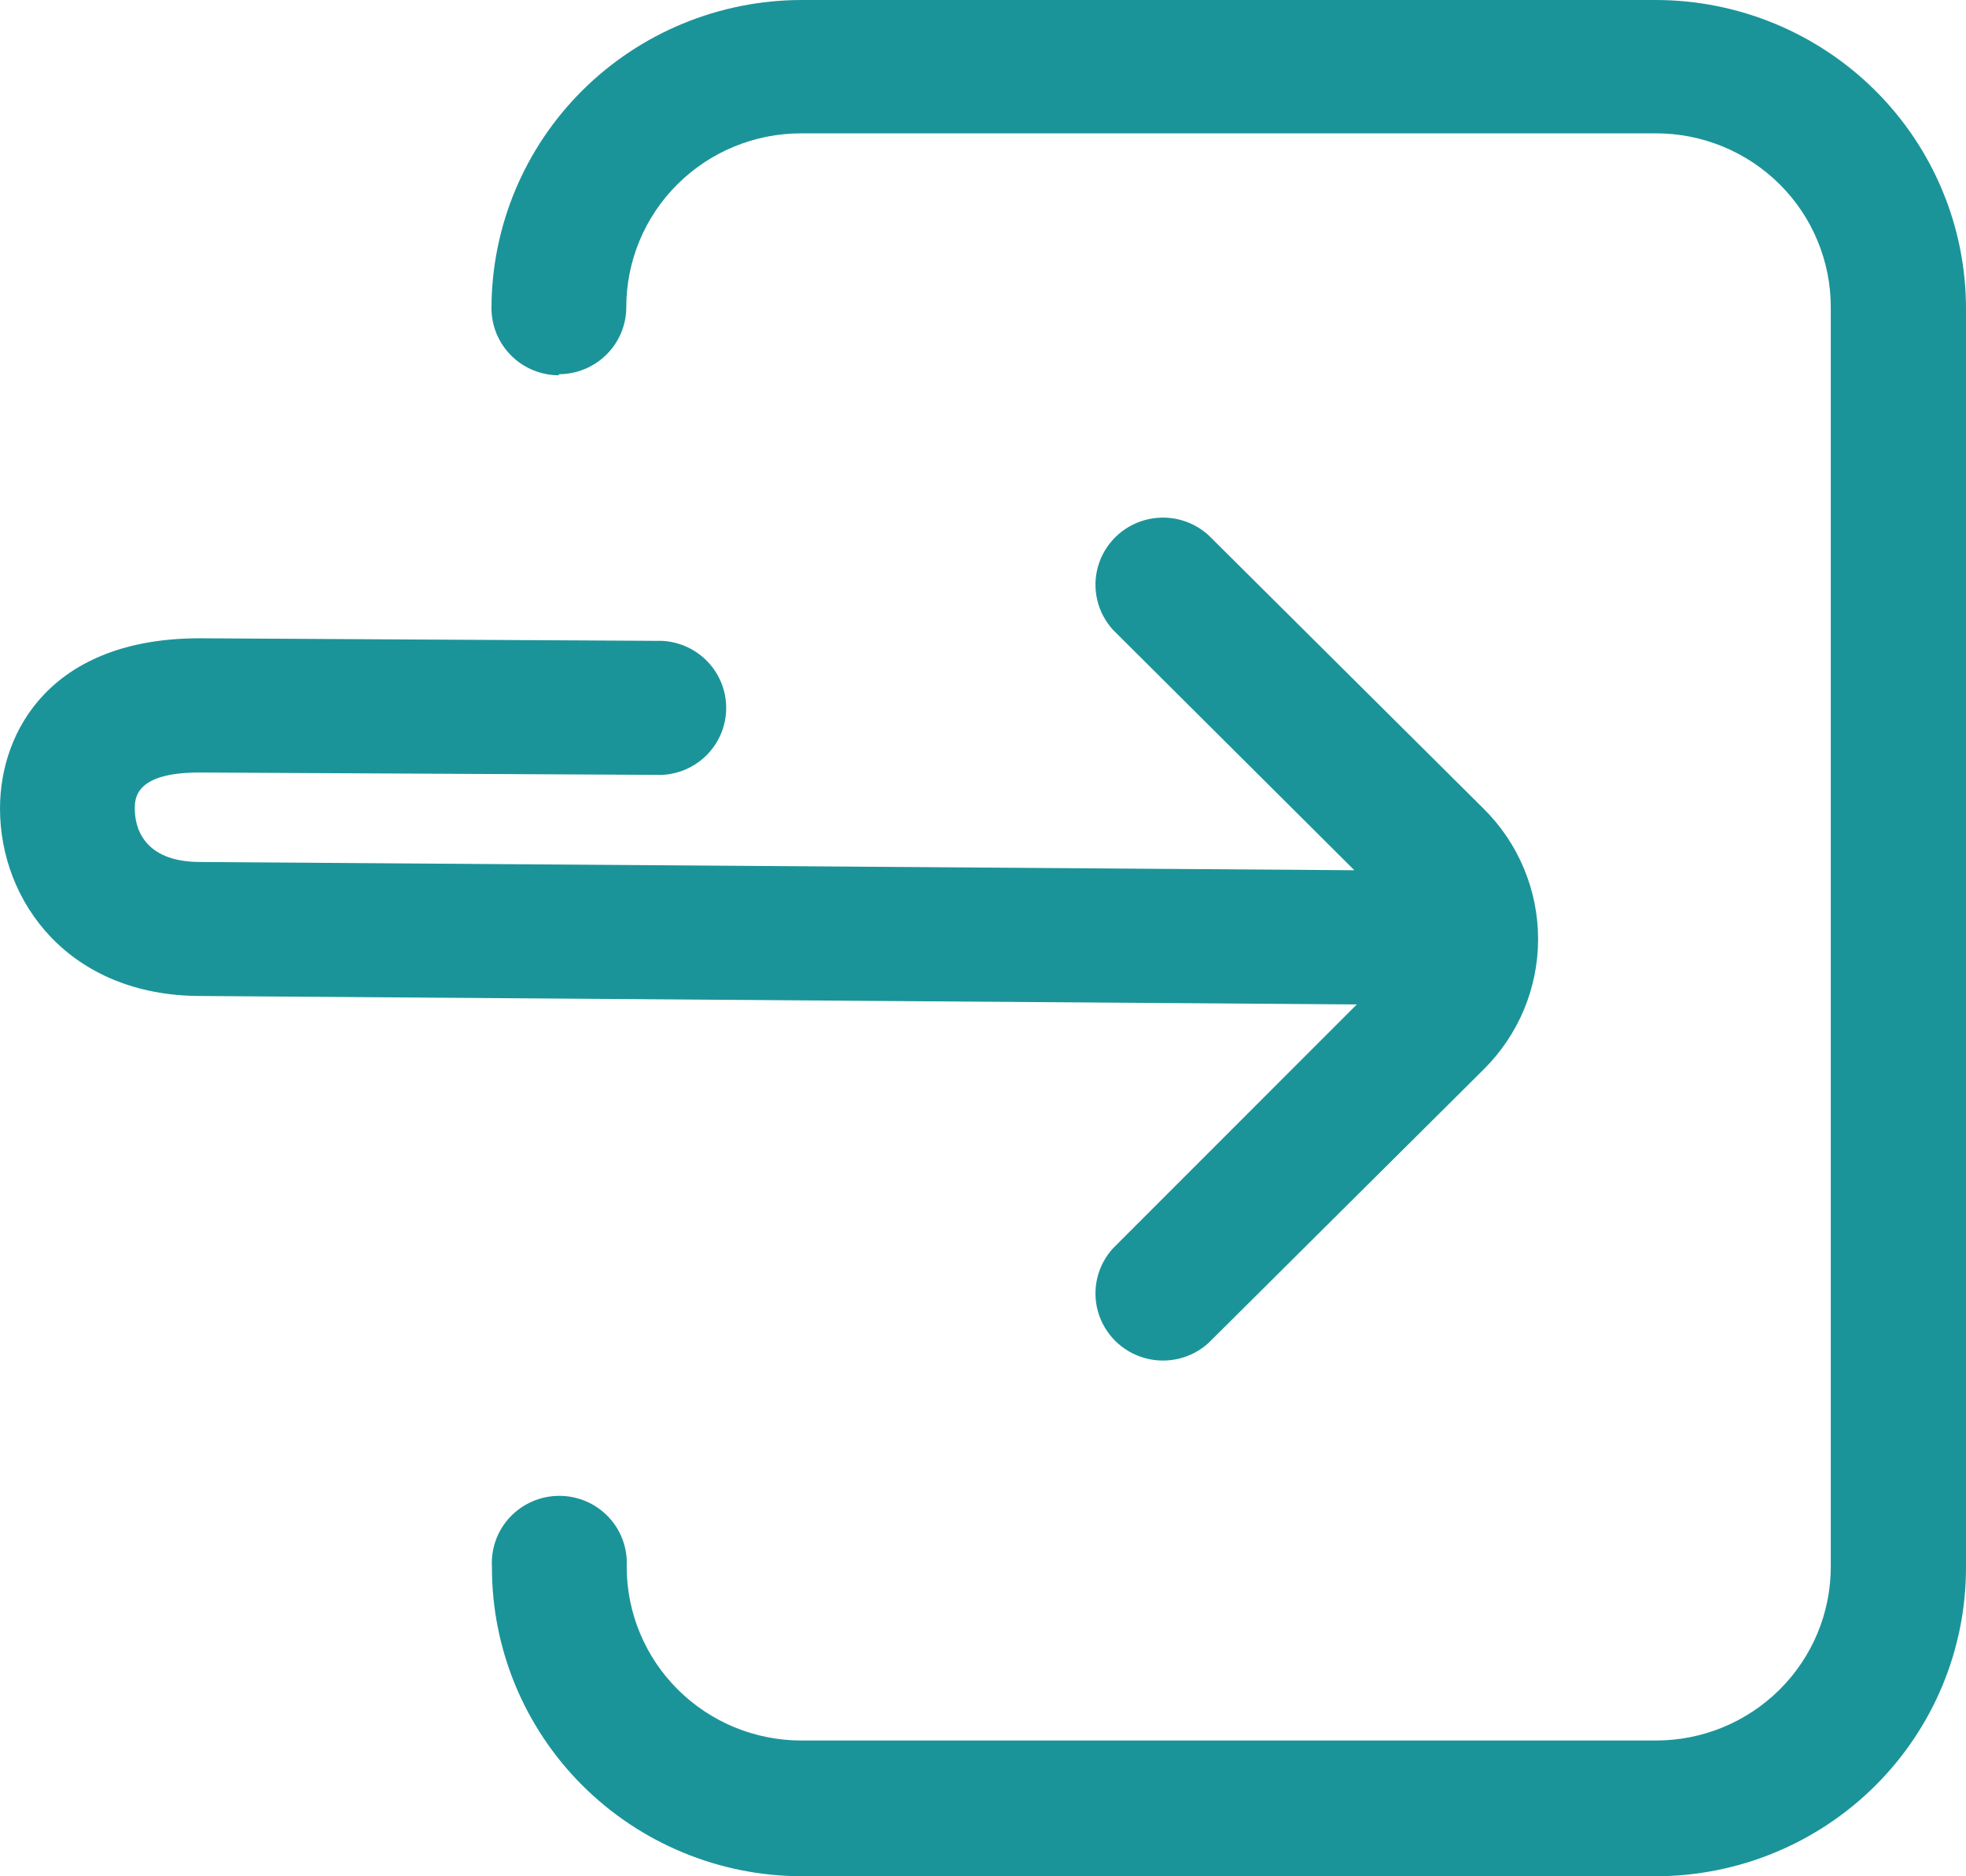
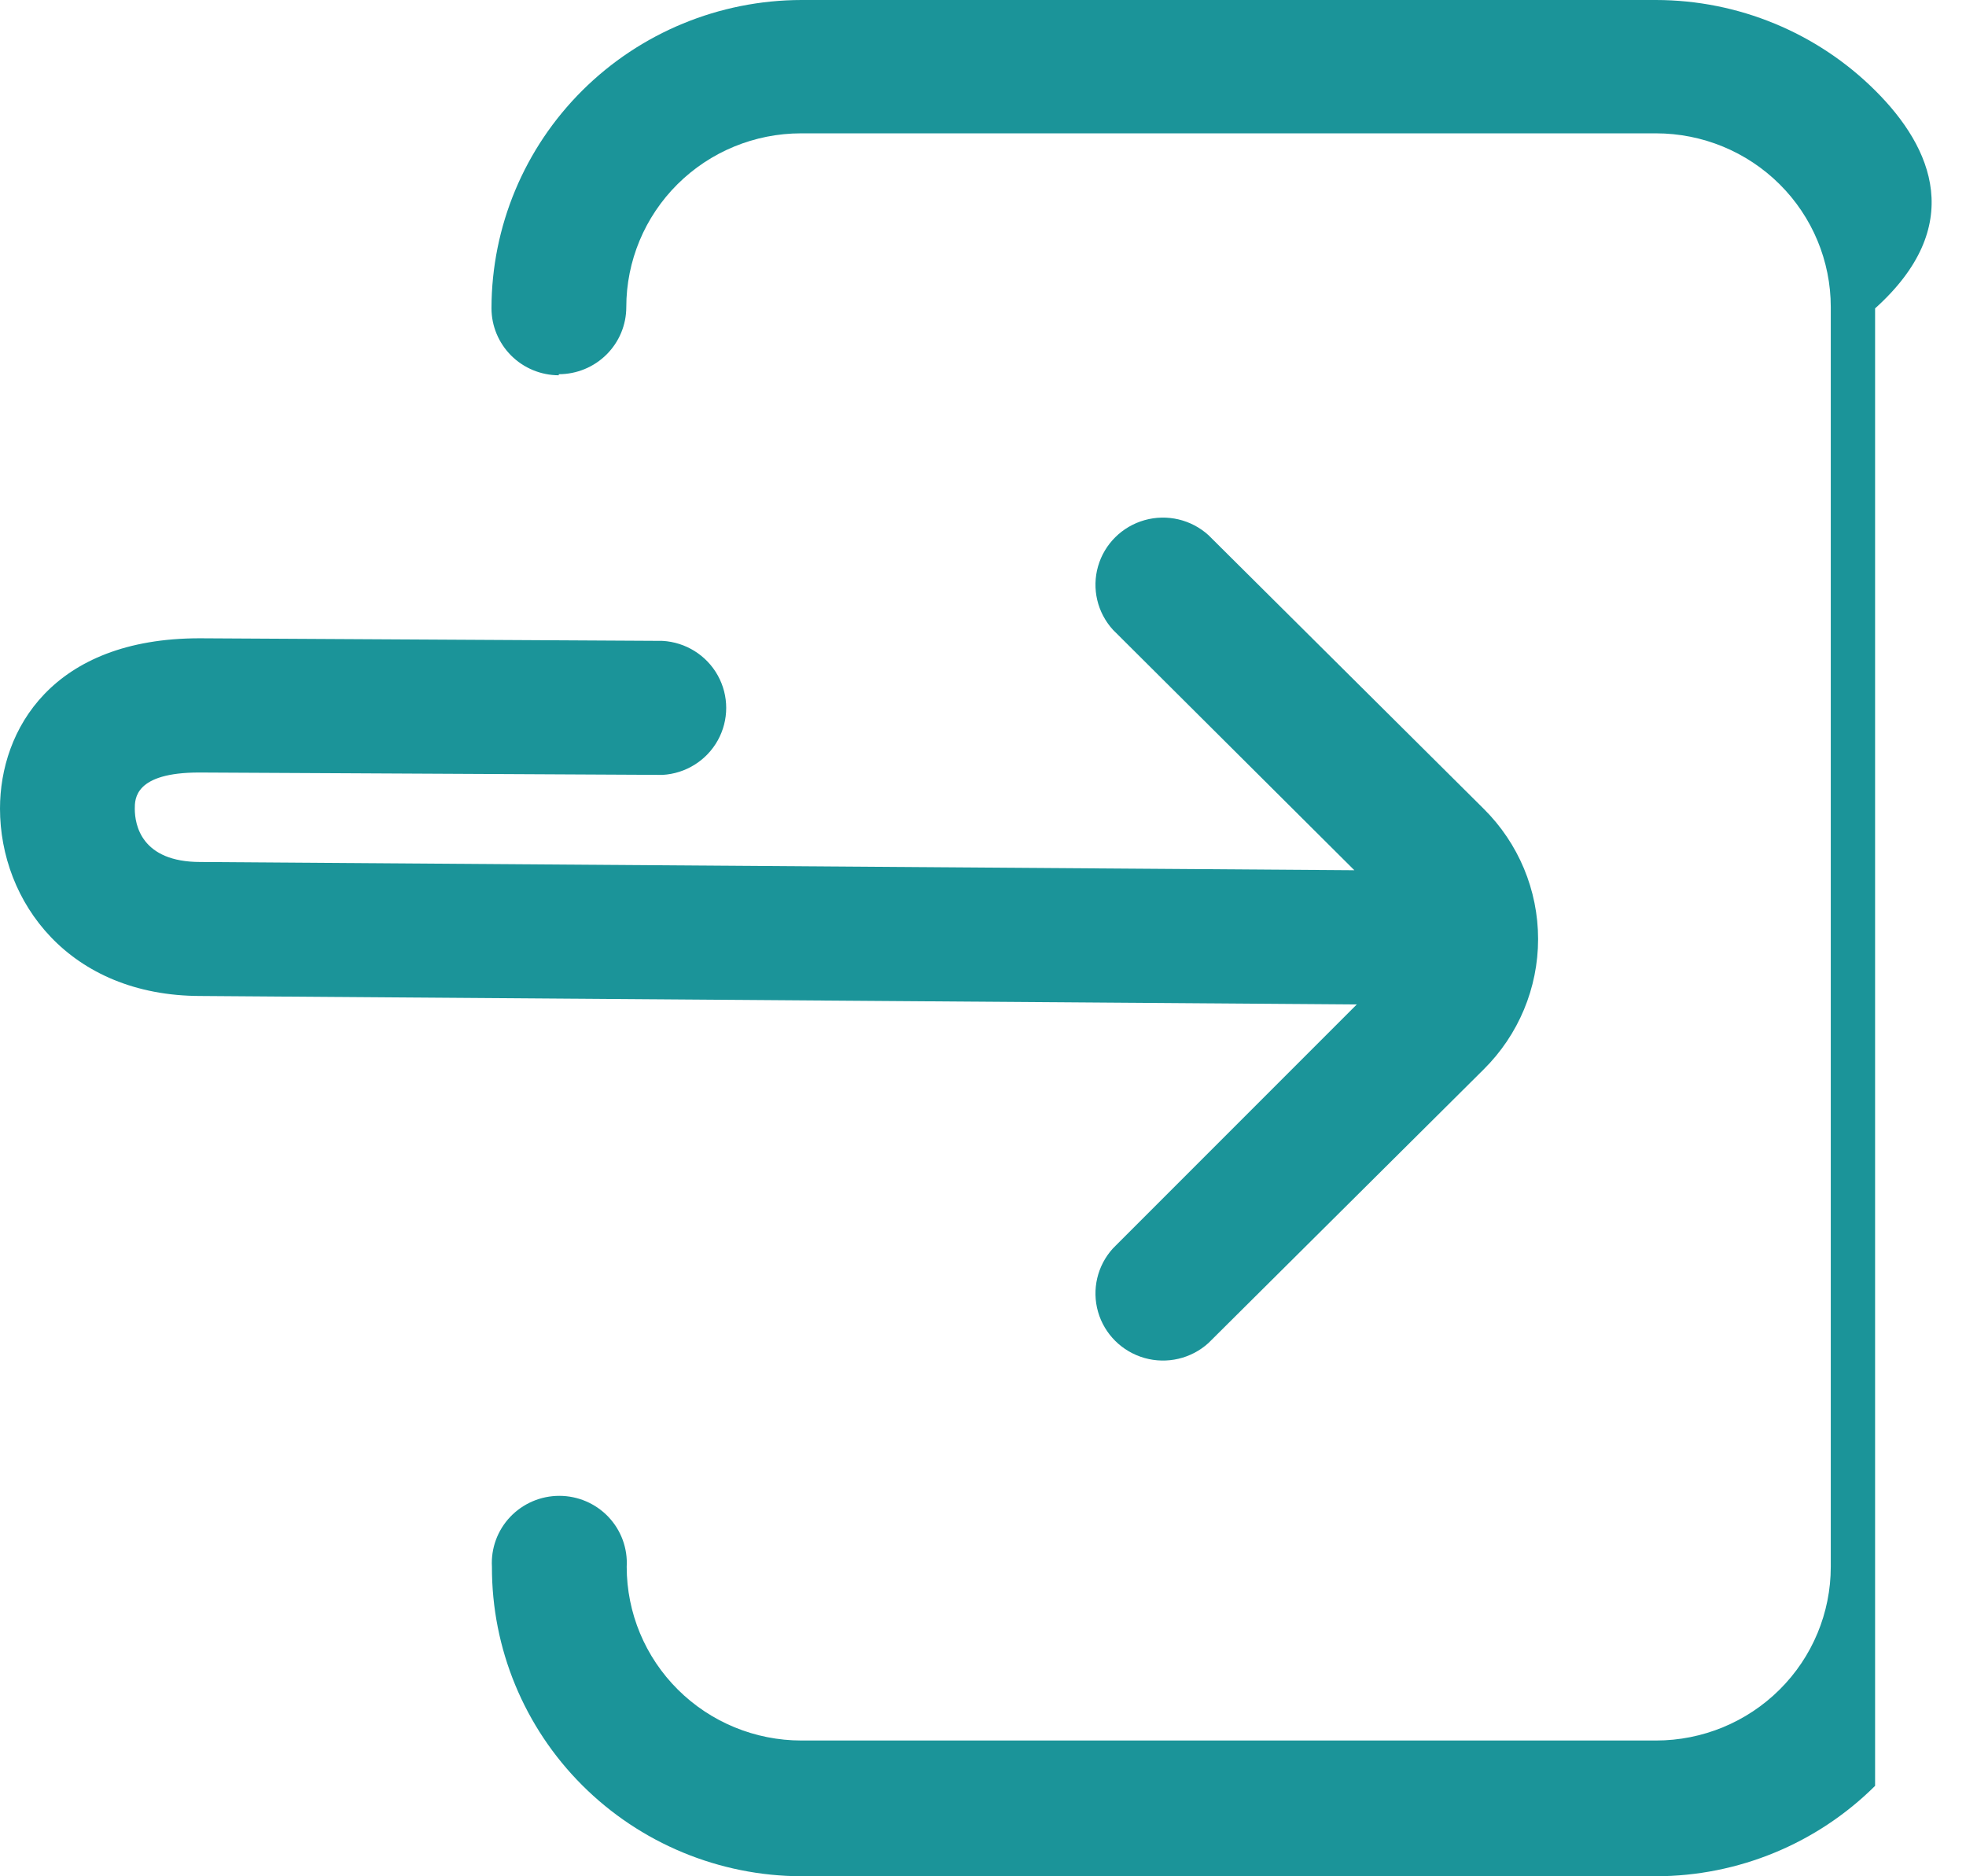
<svg xmlns="http://www.w3.org/2000/svg" width="109" height="104" viewBox="0 0 109 104" fill="none">
-   <path d="M0 44.818C0 40.46 2.894 35.38 11.069 35.38L36.733 35.524C38.018 35.597 39.174 36.321 39.796 37.44C40.418 38.559 40.418 39.917 39.796 41.037C39.175 42.156 38.018 42.879 36.733 42.952L11.045 42.82C7.473 42.82 7.473 44.276 7.473 44.83C7.473 45.721 7.836 47.78 11.105 47.78L75.089 48.237L61.706 34.91C60.837 33.957 60.523 32.624 60.88 31.387C61.236 30.15 62.211 29.184 63.457 28.832C64.702 28.48 66.042 28.795 66.999 29.662L82.259 44.83C84.191 46.743 85.276 49.342 85.276 52.053C85.276 54.764 84.191 57.363 82.259 59.276L66.999 74.444C66.042 75.312 64.702 75.625 63.457 75.274C62.211 74.922 61.236 73.956 60.88 72.719C60.523 71.481 60.837 70.149 61.706 69.196L75.222 55.677L11.13 55.207C3.827 55.207 0 49.982 0 44.818L0 44.818ZM30.981 20.742H30.98C31.973 20.742 32.925 20.35 33.627 19.652C34.329 18.955 34.723 18.009 34.723 17.023C34.723 14.468 35.744 12.018 37.561 10.212C39.378 8.406 41.843 7.391 44.412 7.391H91.814C94.384 7.391 96.848 8.406 98.665 10.212C100.483 12.018 101.503 14.468 101.503 17.023V86.845C101.503 89.4 100.483 91.849 98.665 93.655C96.848 95.462 94.384 96.476 91.814 96.476H44.435C41.865 96.476 39.4 95.462 37.584 93.655C35.767 91.849 34.746 89.4 34.746 86.845C34.805 85.824 34.437 84.823 33.73 84.079C33.023 83.336 32.039 82.914 31.009 82.914C29.98 82.914 28.996 83.336 28.289 84.079C27.582 84.823 27.215 85.824 27.274 86.845C27.261 91.382 29.061 95.739 32.279 98.955C35.498 102.173 39.87 103.987 44.435 104H91.815C96.37 103.993 100.738 102.191 103.96 98.989C107.181 95.787 108.994 91.446 109 86.917V17.094C108.997 12.564 107.186 8.219 103.964 5.015C100.742 1.81 96.373 0.006 91.815 0H44.435C39.879 0.007 35.511 1.809 32.29 5.011C29.069 8.213 27.256 12.554 27.249 17.083C27.249 18.067 27.642 19.011 28.341 19.709C29.04 20.406 29.989 20.799 30.979 20.802L30.981 20.742Z" fill="#1B9499" />
+   <path d="M0 44.818C0 40.46 2.894 35.38 11.069 35.38L36.733 35.524C38.018 35.597 39.174 36.321 39.796 37.44C40.418 38.559 40.418 39.917 39.796 41.037C39.175 42.156 38.018 42.879 36.733 42.952L11.045 42.82C7.473 42.82 7.473 44.276 7.473 44.83C7.473 45.721 7.836 47.78 11.105 47.78L75.089 48.237L61.706 34.91C60.837 33.957 60.523 32.624 60.88 31.387C61.236 30.15 62.211 29.184 63.457 28.832C64.702 28.48 66.042 28.795 66.999 29.662L82.259 44.83C84.191 46.743 85.276 49.342 85.276 52.053C85.276 54.764 84.191 57.363 82.259 59.276L66.999 74.444C66.042 75.312 64.702 75.625 63.457 75.274C62.211 74.922 61.236 73.956 60.88 72.719C60.523 71.481 60.837 70.149 61.706 69.196L75.222 55.677L11.13 55.207C3.827 55.207 0 49.982 0 44.818L0 44.818ZM30.981 20.742H30.98C31.973 20.742 32.925 20.35 33.627 19.652C34.329 18.955 34.723 18.009 34.723 17.023C34.723 14.468 35.744 12.018 37.561 10.212C39.378 8.406 41.843 7.391 44.412 7.391H91.814C94.384 7.391 96.848 8.406 98.665 10.212C100.483 12.018 101.503 14.468 101.503 17.023V86.845C101.503 89.4 100.483 91.849 98.665 93.655C96.848 95.462 94.384 96.476 91.814 96.476H44.435C41.865 96.476 39.4 95.462 37.584 93.655C35.767 91.849 34.746 89.4 34.746 86.845C34.805 85.824 34.437 84.823 33.73 84.079C33.023 83.336 32.039 82.914 31.009 82.914C29.98 82.914 28.996 83.336 28.289 84.079C27.582 84.823 27.215 85.824 27.274 86.845C27.261 91.382 29.061 95.739 32.279 98.955C35.498 102.173 39.87 103.987 44.435 104H91.815C96.37 103.993 100.738 102.191 103.96 98.989V17.094C108.997 12.564 107.186 8.219 103.964 5.015C100.742 1.81 96.373 0.006 91.815 0H44.435C39.879 0.007 35.511 1.809 32.29 5.011C29.069 8.213 27.256 12.554 27.249 17.083C27.249 18.067 27.642 19.011 28.341 19.709C29.04 20.406 29.989 20.799 30.979 20.802L30.981 20.742Z" fill="#1B9499" />
</svg>